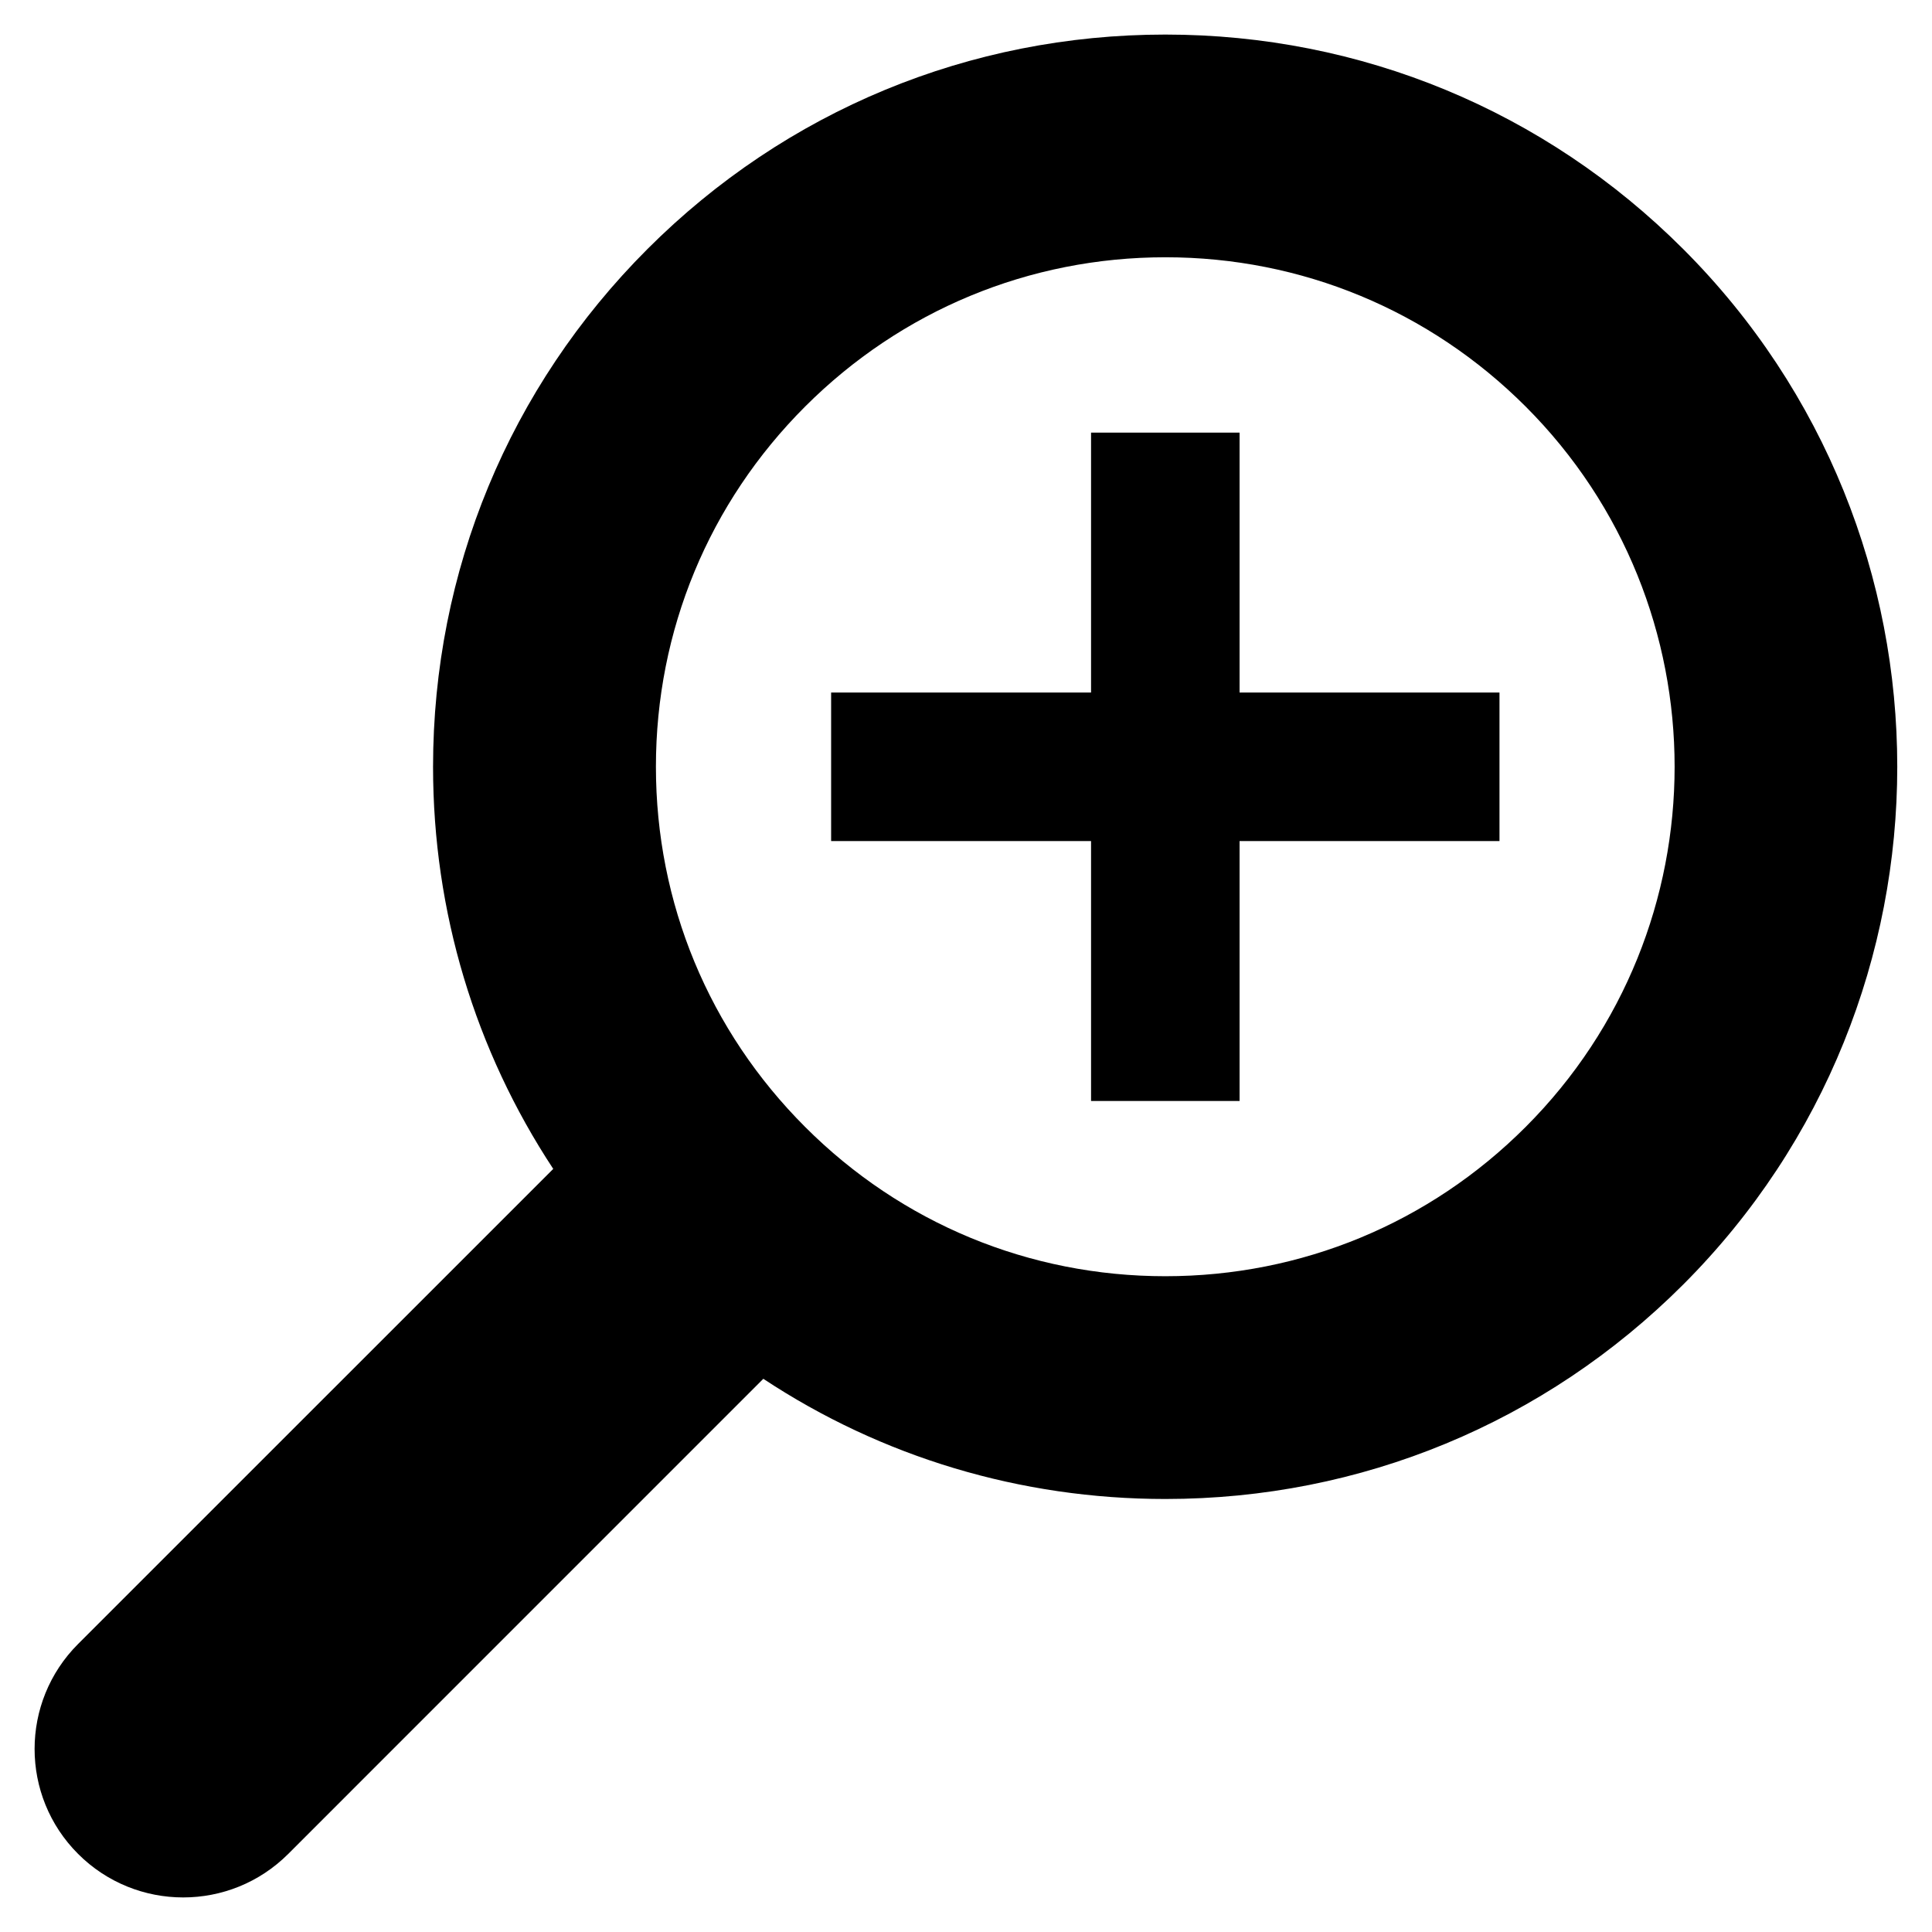
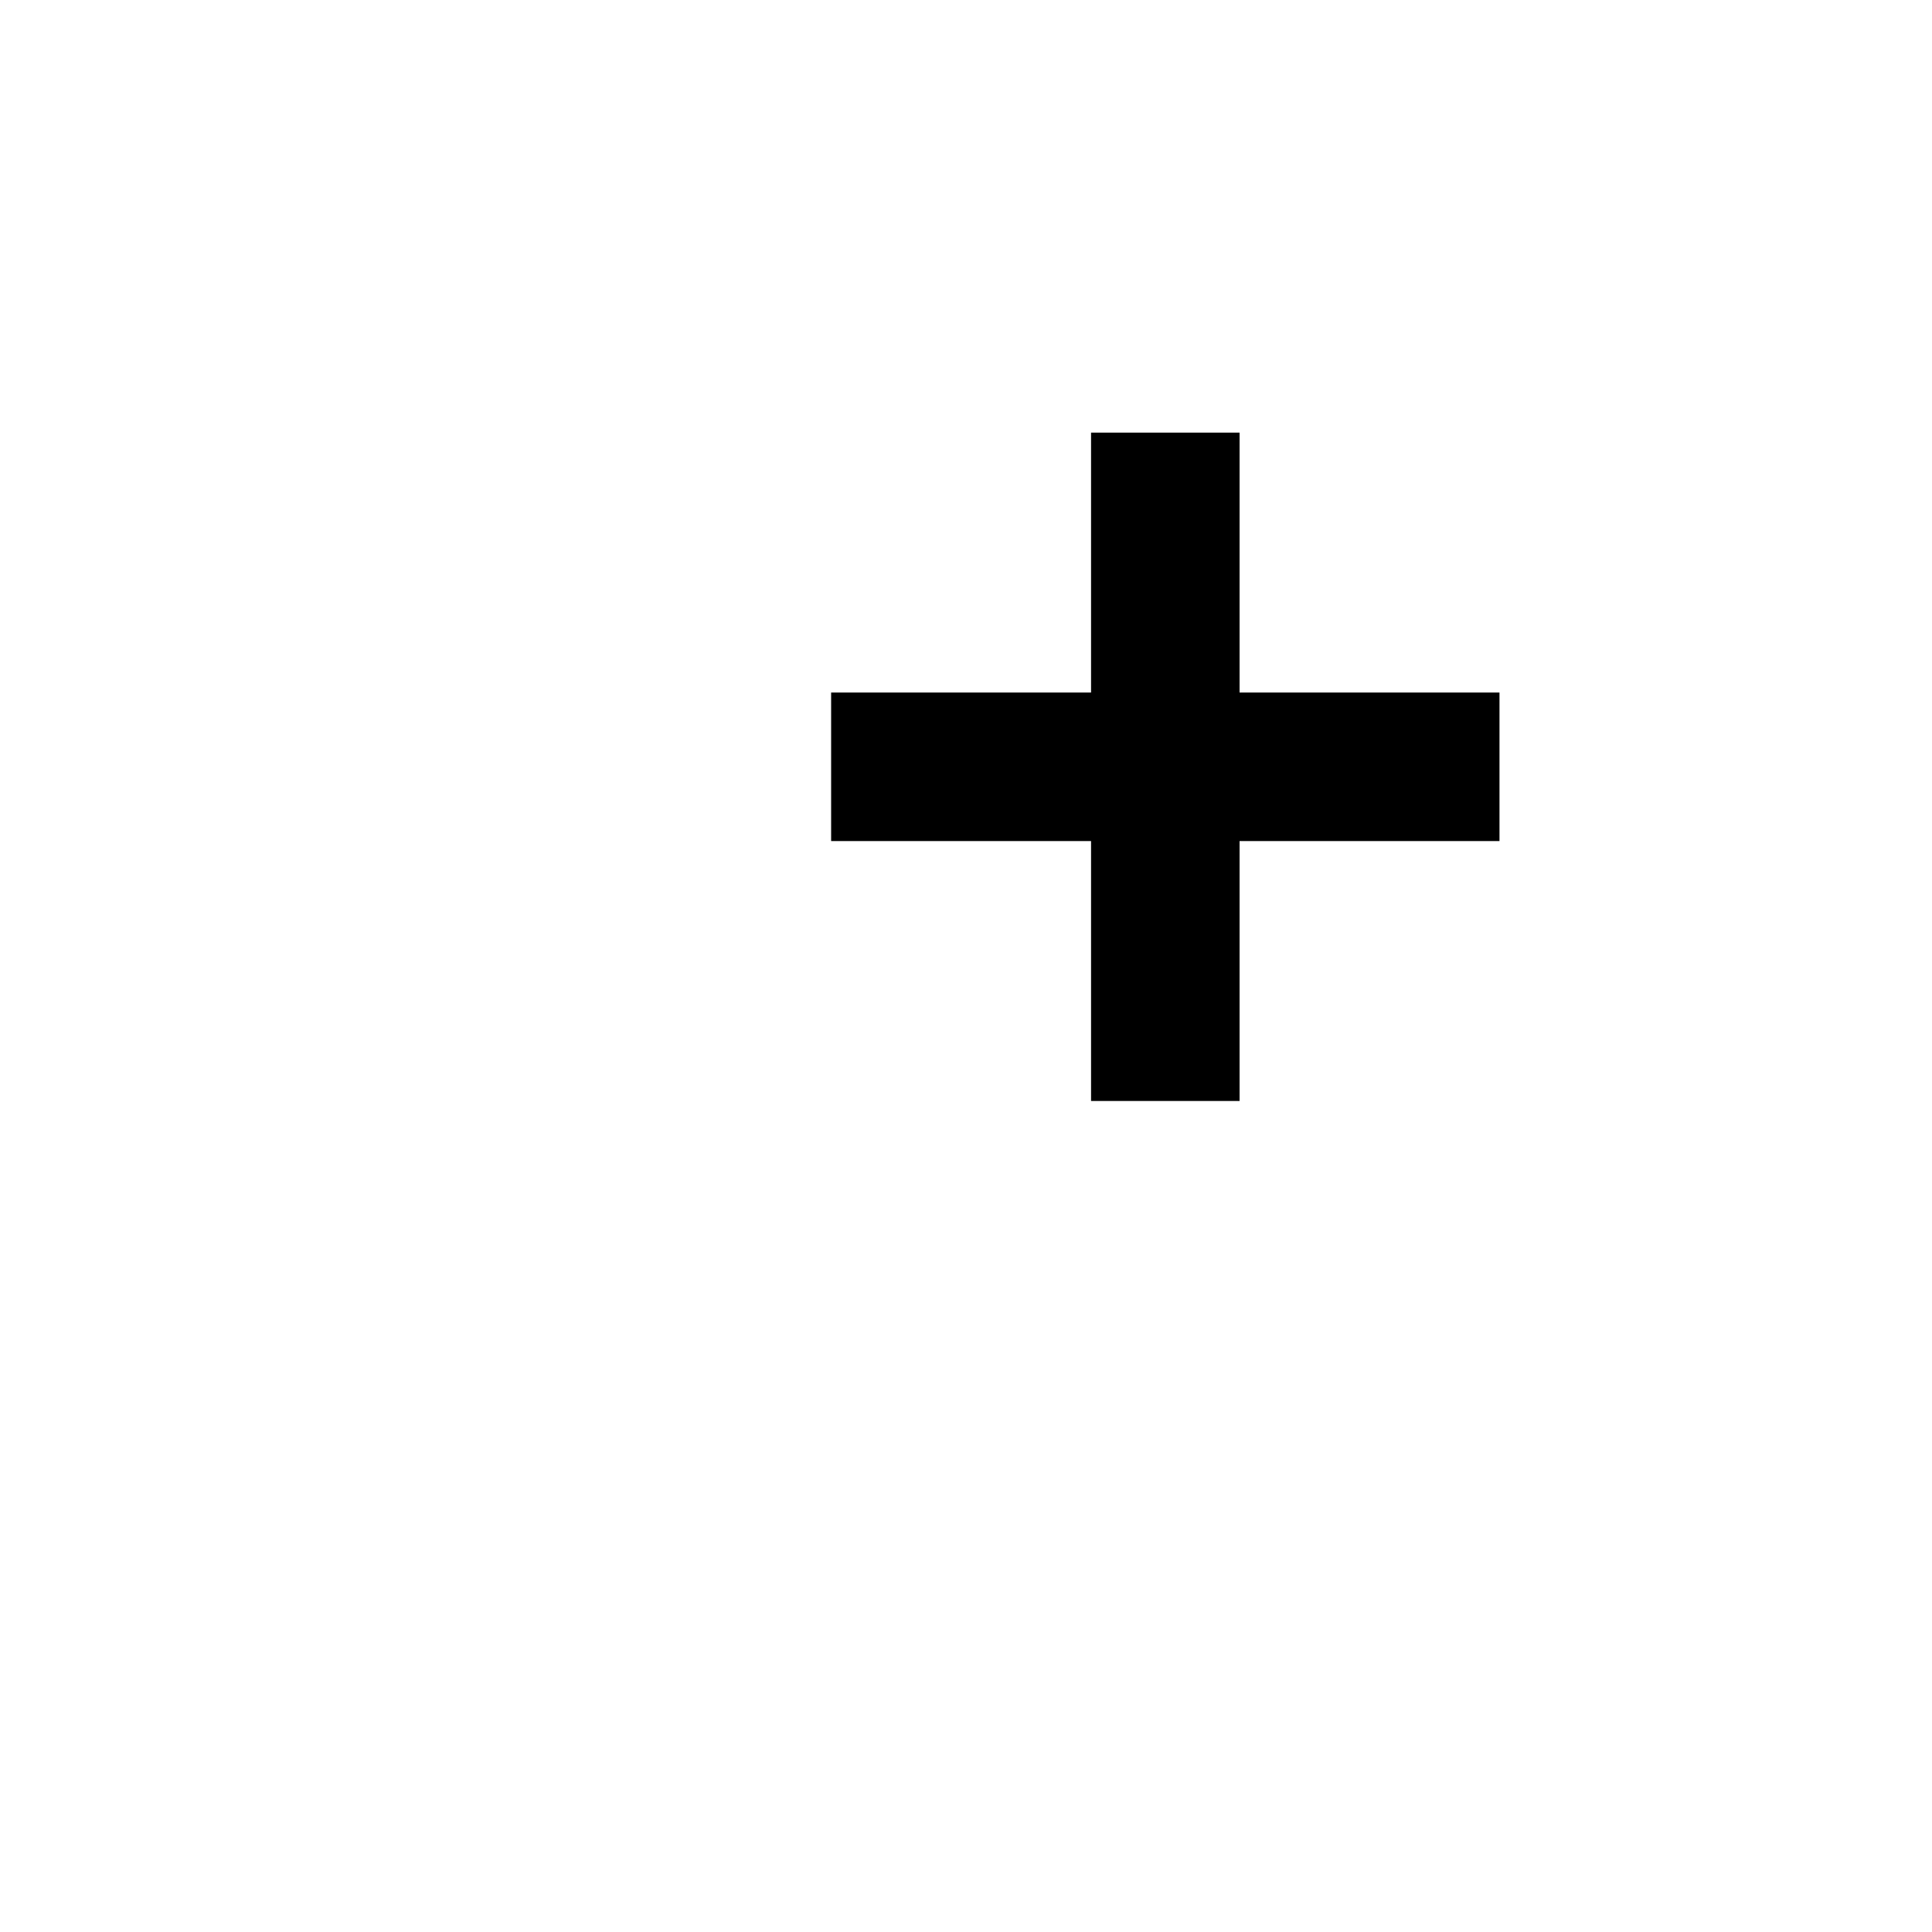
<svg xmlns="http://www.w3.org/2000/svg" fill="#000000" width="800px" height="800px" version="1.1" viewBox="144 144 512 512">
  <g>
-     <path d="m590.04 209.98c-36.652-36.652-85.379-56.82-137.21-56.82-51.844 0-100.57 20.168-137.23 56.82-36.652 36.652-56.836 85.395-56.836 137.24 0 38.43 11.164 75.145 31.852 106.55l-125.91 125.89c-15.383 15.383-15.383 40.289 0 55.656 7.684 7.684 17.773 11.523 27.836 11.523 10.094 0 20.137-3.84 27.836-11.523l125.91-125.92c31.363 20.719 68.094 31.852 106.54 31.852 51.844 0 100.57-20.168 137.23-56.82 75.652-75.684 75.652-198.79-0.016-274.45zm-41.734 232.68c-25.504 25.52-59.402 39.551-95.473 39.551-36.07 0-69.949-14.027-95.457-39.551-25.504-25.488-39.551-59.371-39.551-95.457 0-36.086 14.043-69.98 39.551-95.473 25.504-25.488 59.402-39.551 95.473-39.551 36.055 0 69.949 14.059 95.457 39.551 52.648 52.652 52.648 138.28 0 190.93z" />
    <path d="m472.5 258.65h-39.359v68.879h-68.883v39.363h68.883v68.879h39.359v-68.879h68.879v-39.363h-68.879z" />
  </g>
</svg>